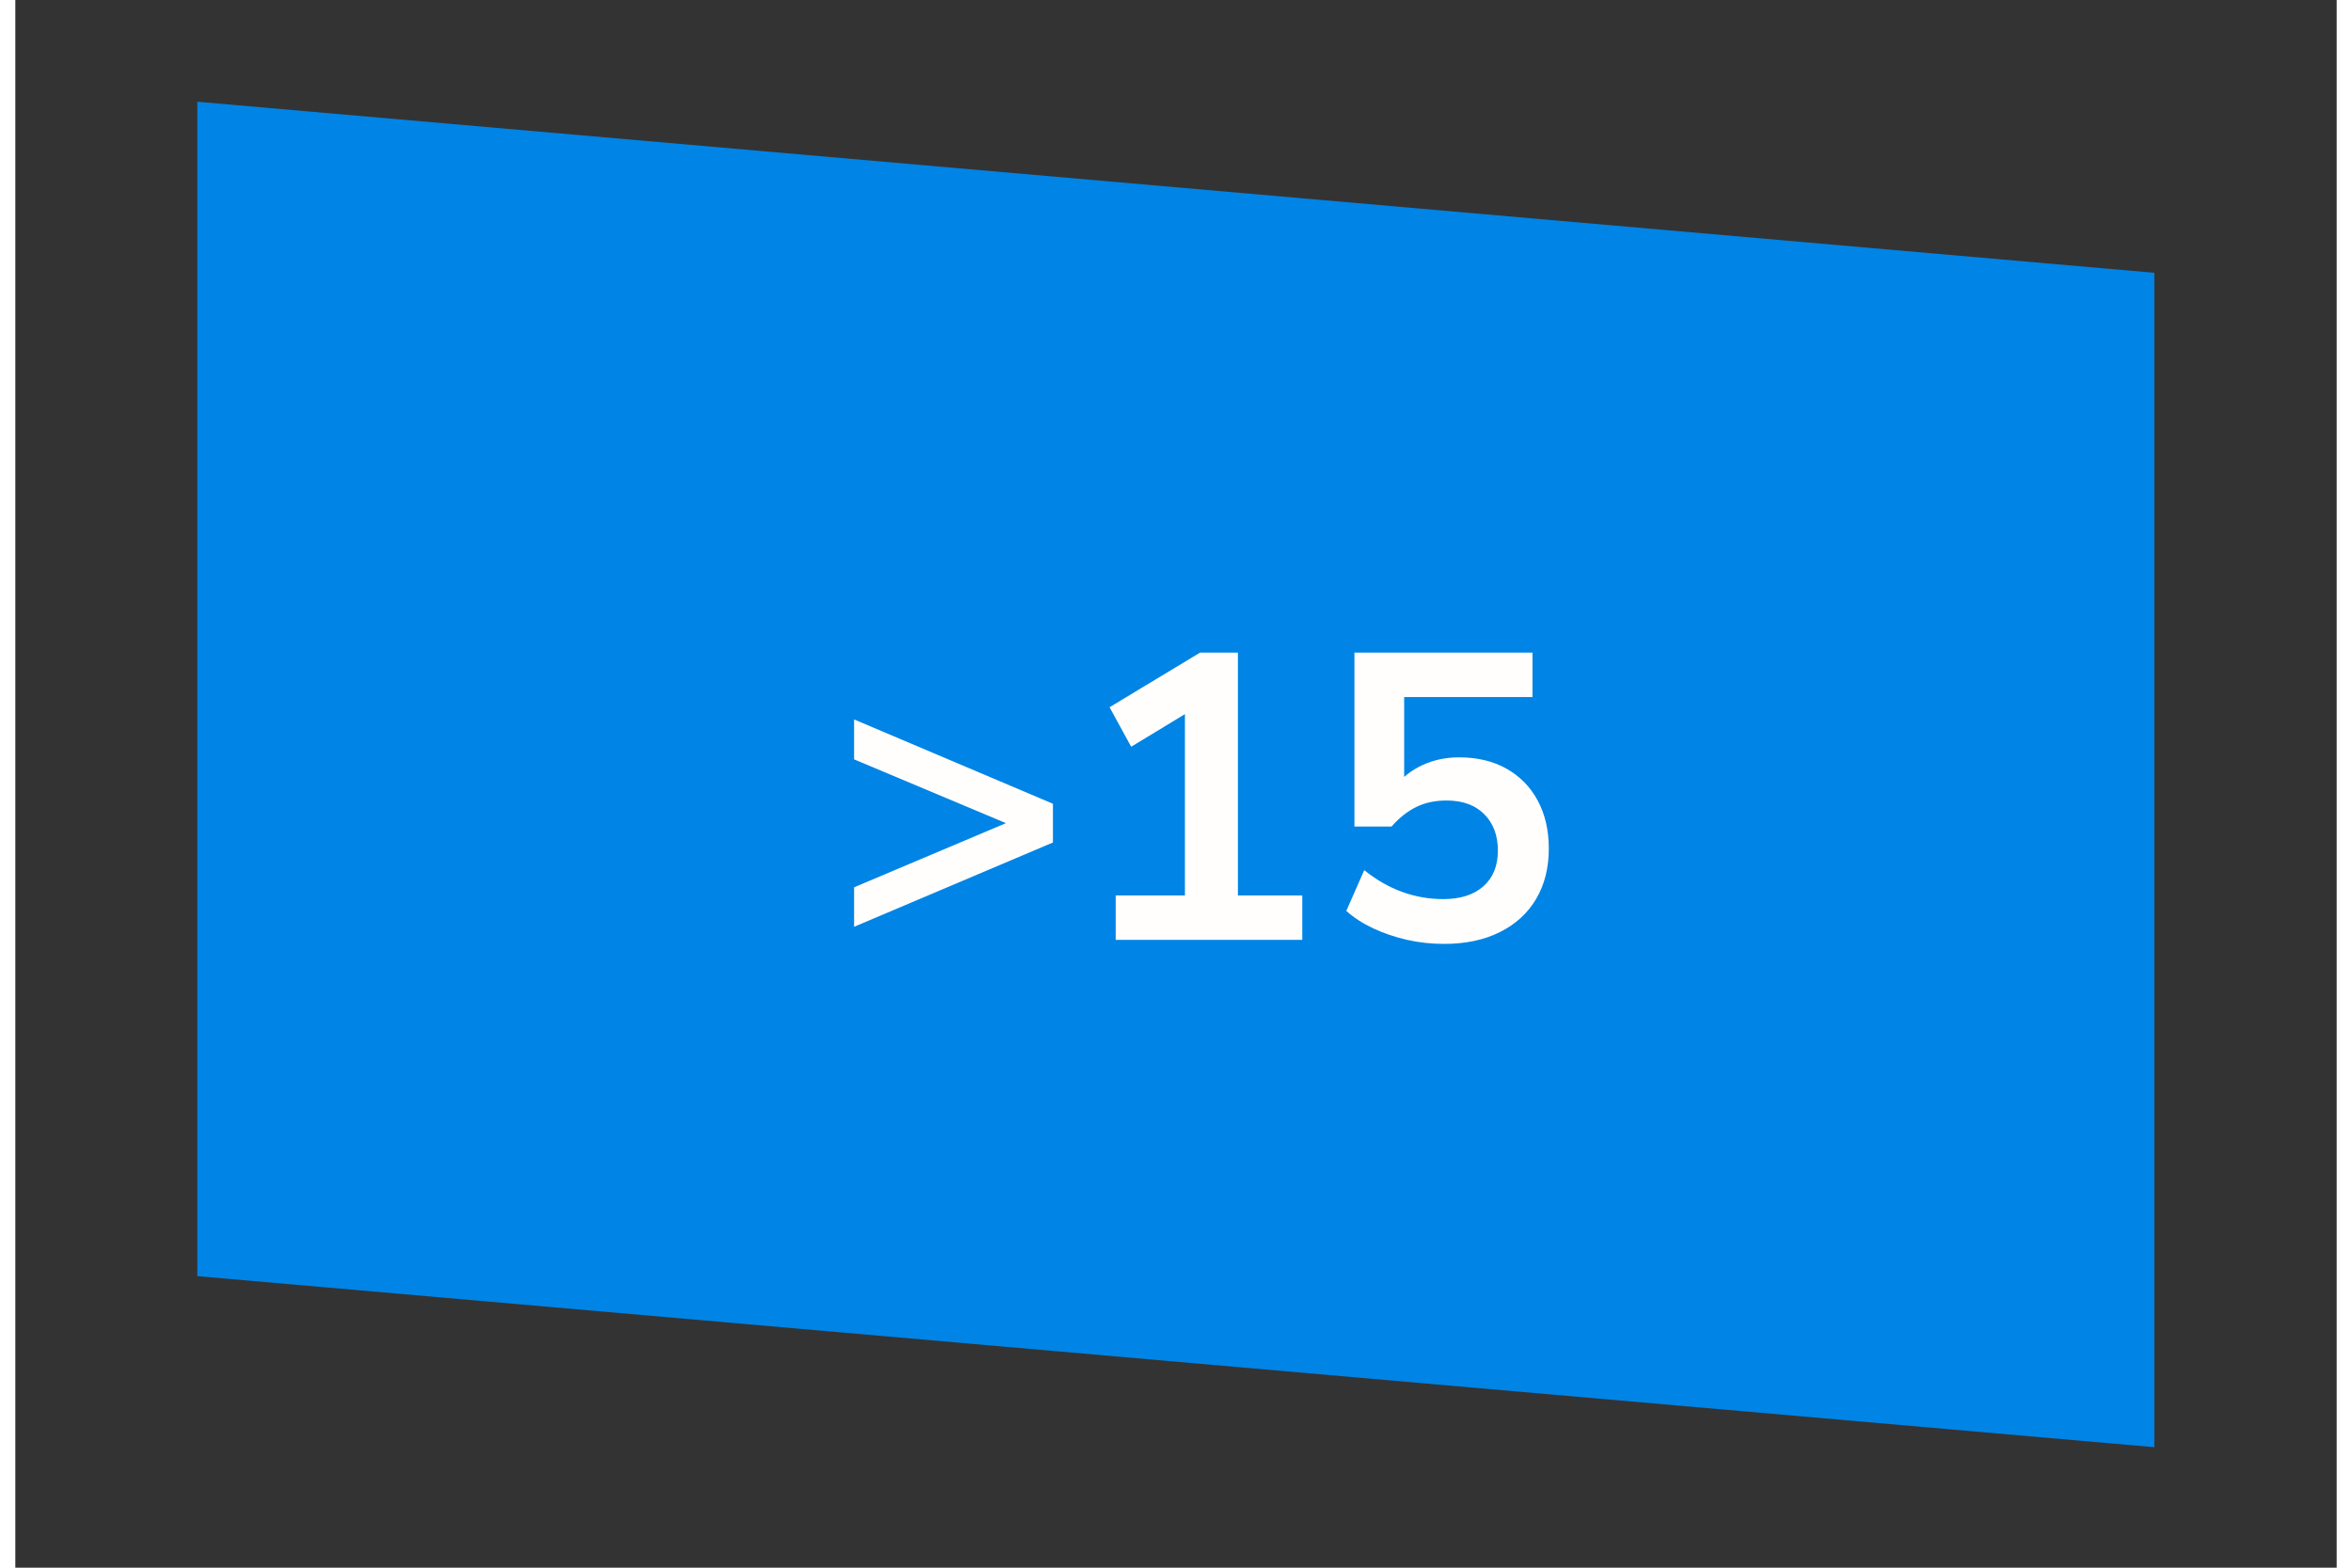
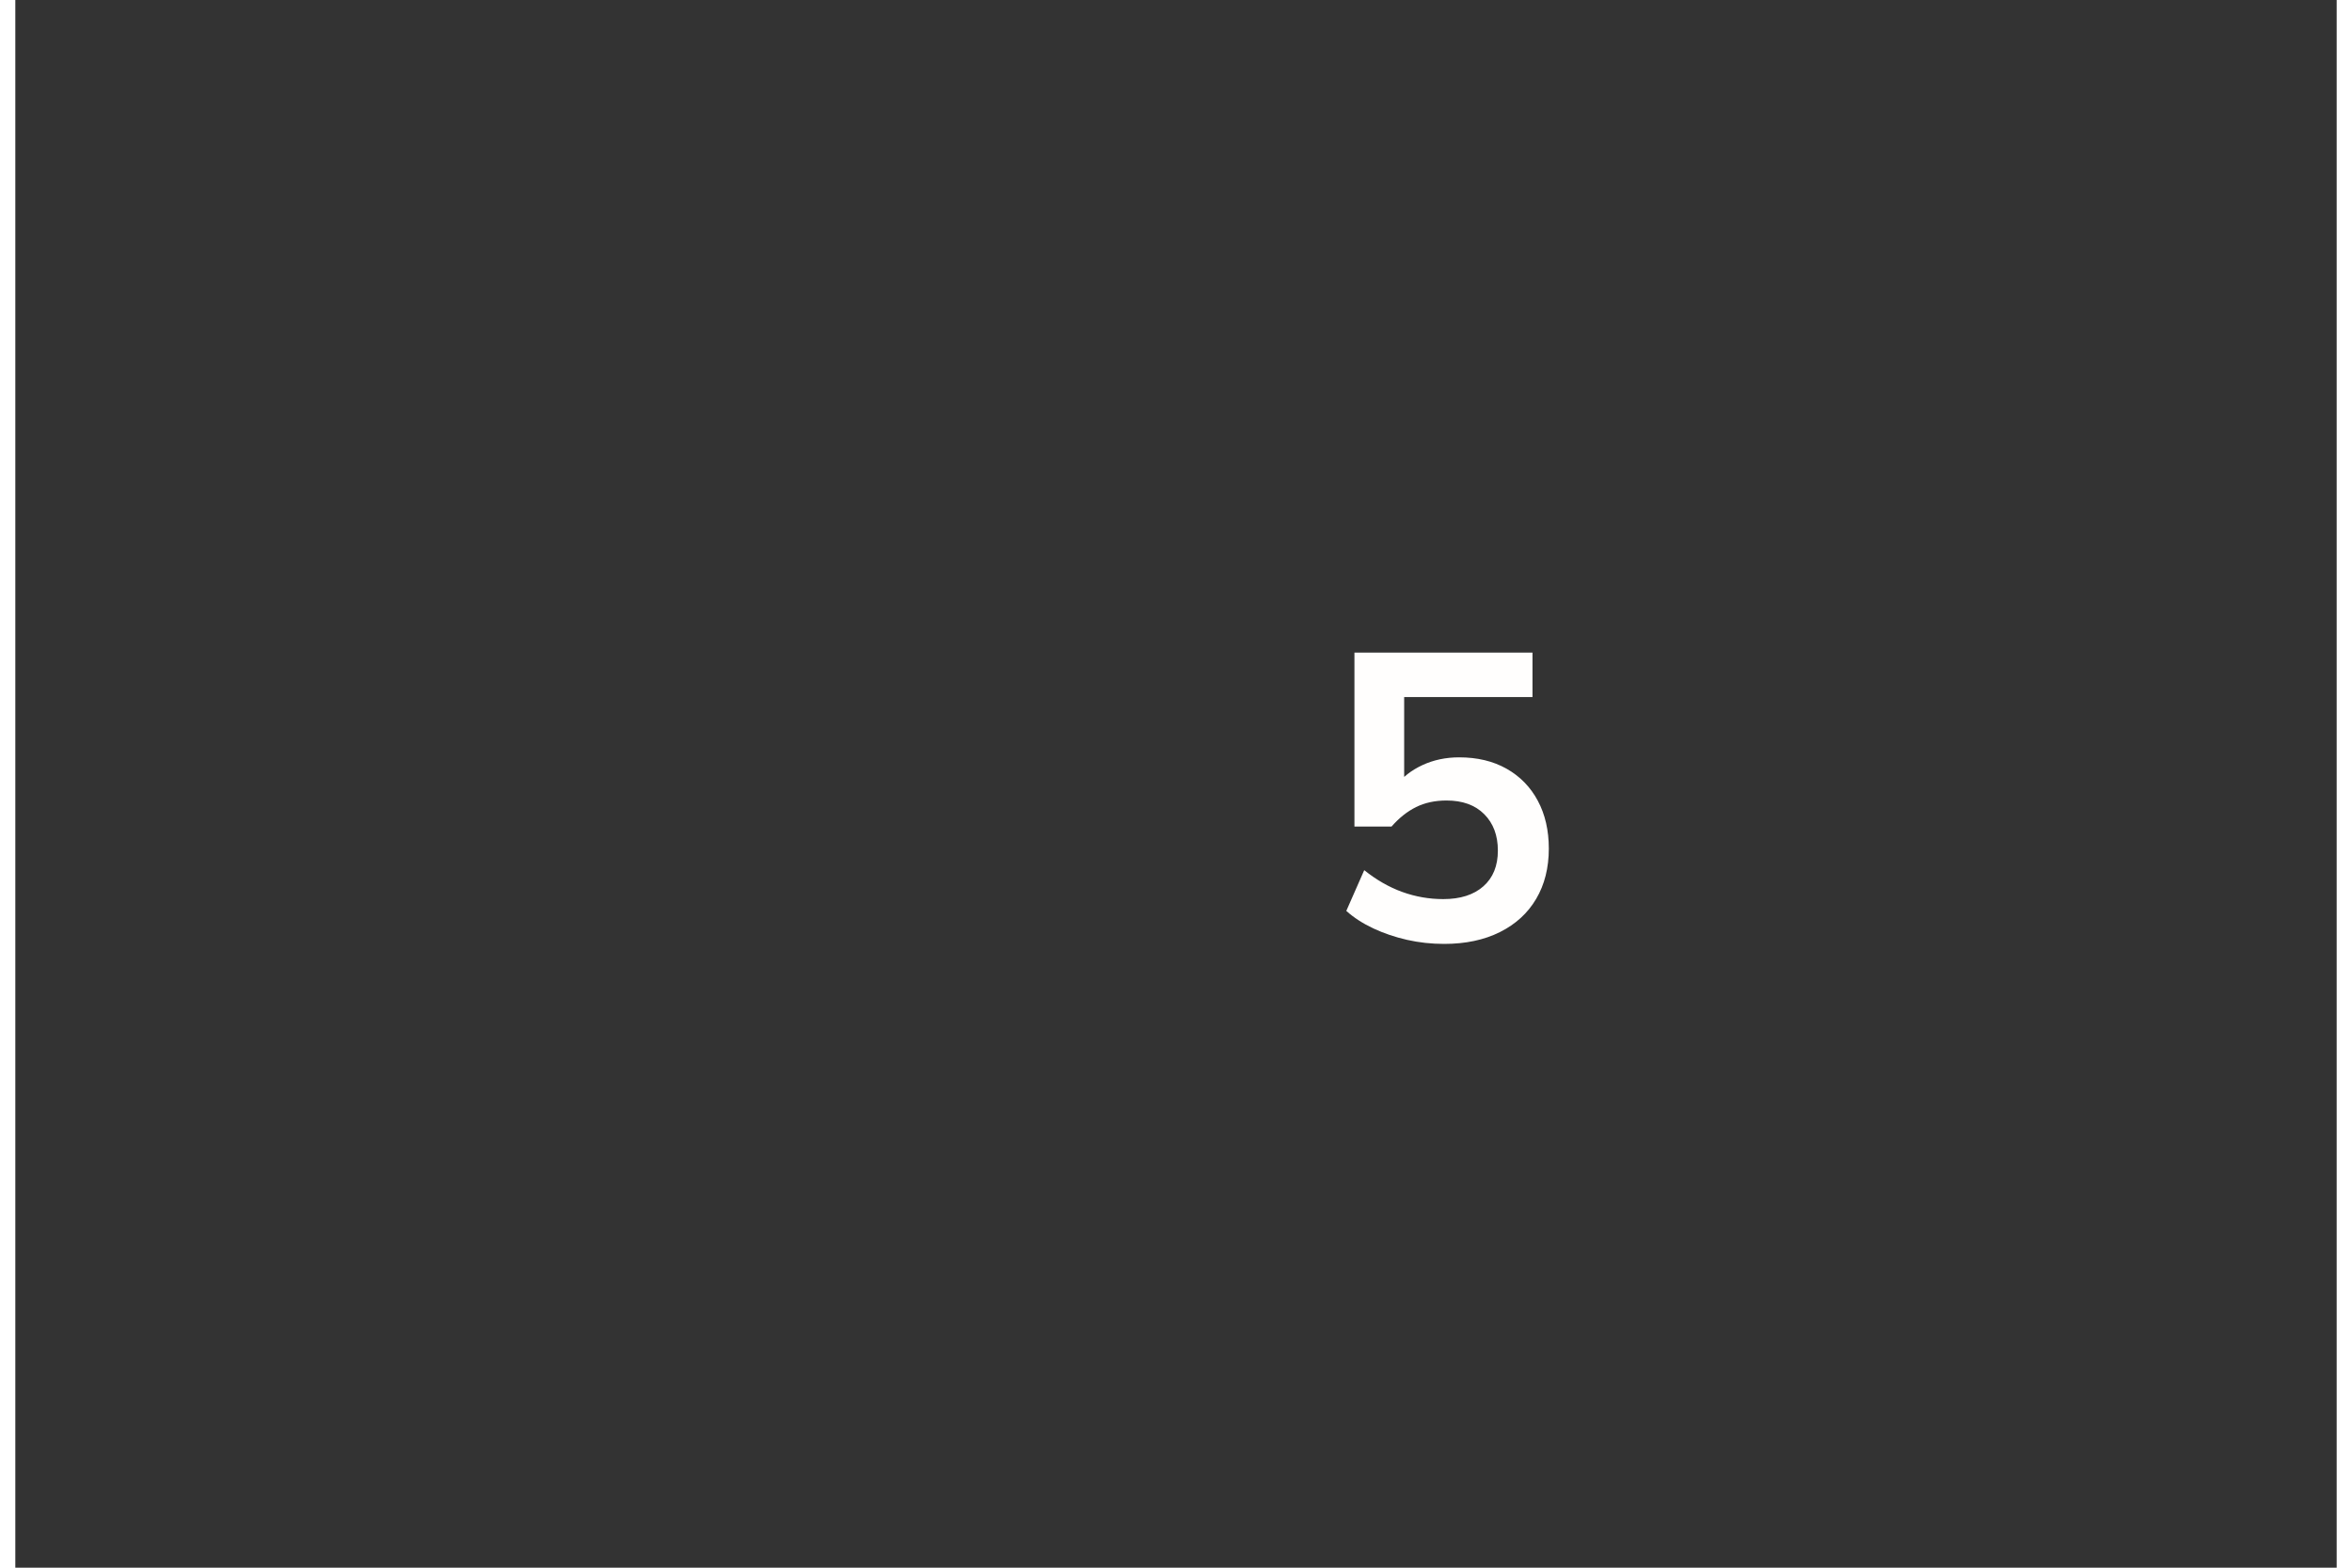
<svg xmlns="http://www.w3.org/2000/svg" width="1200" zoomAndPan="magnify" viewBox="0 0 900 607.92" height="800" preserveAspectRatio="xMidYMid meet" version="1.0">
  <rect x="0" y="0" width="900" height="607.92" fill="#333333" stroke="none" />
  <defs>
    <g />
    <clipPath id="fab93604f3">
-       <path d="M 70.555 39.449 L 829.746 39.449 L 829.746 561.199 L 70.555 561.199 Z M 70.555 39.449 " clip-rule="nonzero" />
-     </clipPath>
+       </clipPath>
    <clipPath id="6b1d373cb1">
      <path d="M 829.32 561.199 L 70.555 494.867 L 70.555 39.449 L 829.32 105.781 Z M 829.32 561.199 " clip-rule="nonzero" />
    </clipPath>
    <clipPath id="76d6832c5b">
      <path d="M 0.555 0.449 L 759.391 0.449 L 759.391 522.199 L 0.555 522.199 Z M 0.555 0.449 " clip-rule="nonzero" />
    </clipPath>
    <clipPath id="2cb59e1f87">
-       <path d="M 759.32 522.199 L 0.555 455.867 L 0.555 0.449 L 759.32 66.781 Z M 759.32 522.199 " clip-rule="nonzero" />
-     </clipPath>
+       </clipPath>
    <clipPath id="eb0941bb34">
-       <rect x="0" width="760" y="0" height="523" />
-     </clipPath>
+       </clipPath>
  </defs>
  <g clip-path="url(#fab93604f3)">
    <g clip-path="url(#6b1d373cb1)">
      <g transform="matrix(1, 0, 0, 1, 70, 39)">
        <g clip-path="url(#eb0941bb34)">
          <g clip-path="url(#76d6832c5b)">
            <g clip-path="url(#2cb59e1f87)">
              <path fill="#0084e5" d="M 0.555 0.449 L 759.746 0.449 L 759.746 522.199 L 0.555 522.199 Z M 0.555 0.449 " fill-opacity="1" fill-rule="nonzero" />
            </g>
          </g>
        </g>
      </g>
    </g>
  </g>
  <g fill="#fffefd" fill-opacity="1">
    <g transform="translate(316.35, 364.451)">
      <g>
-         <path d="M 8.844 -5.062 L 8.844 -20.375 L 75.031 -48.344 L 75.031 -42.172 L 8.844 -69.984 L 8.844 -85.469 L 85.938 -52.766 L 85.938 -37.75 Z M 8.844 -5.062 " />
-       </g>
+         </g>
    </g>
  </g>
  <g fill="#fffefd" fill-opacity="1">
    <g transform="translate(411.133, 364.451)">
      <g>
-         <path d="M 15.484 0 L 15.484 -17.219 L 42.328 -17.219 L 42.328 -94.312 L 52.453 -93.672 L 21.484 -74.875 L 13.109 -90.203 L 48.188 -111.375 L 62.875 -111.375 L 62.875 -17.219 L 87.828 -17.219 L 87.828 0 Z M 15.484 0 " />
-       </g>
+         </g>
    </g>
  </g>
  <g fill="#fffefd" fill-opacity="1">
    <g transform="translate(505.916, 364.451)">
      <g>
        <path d="M 48.016 1.578 C 43.066 1.578 38.273 1.051 33.641 0 C 29.016 -1.051 24.672 -2.523 20.609 -4.422 C 16.555 -6.316 13.055 -8.582 10.109 -11.219 L 17.062 -27.016 C 21.801 -23.223 26.723 -20.406 31.828 -18.562 C 36.941 -16.719 42.234 -15.797 47.703 -15.797 C 54.336 -15.797 59.523 -17.453 63.266 -20.766 C 67.004 -24.086 68.875 -28.695 68.875 -34.594 C 68.875 -40.488 67.109 -45.203 63.578 -48.734 C 60.055 -52.266 55.188 -54.031 48.969 -54.031 C 44.539 -54.031 40.613 -53.188 37.188 -51.5 C 33.77 -49.812 30.586 -47.285 27.641 -43.922 L 13.266 -43.922 L 13.266 -111.375 L 82.297 -111.375 L 82.297 -94.156 L 32.547 -94.156 L 32.547 -59.719 L 29.375 -59.719 C 31.906 -63.082 35.328 -65.766 39.641 -67.766 C 43.961 -69.766 48.707 -70.766 53.875 -70.766 C 60.926 -70.766 67.055 -69.289 72.266 -66.344 C 77.484 -63.395 81.516 -59.258 84.359 -53.938 C 87.203 -48.625 88.625 -42.441 88.625 -35.391 C 88.625 -27.91 86.988 -21.406 83.719 -15.875 C 80.457 -10.344 75.77 -6.051 69.656 -3 C 63.551 0.051 56.336 1.578 48.016 1.578 Z M 48.016 1.578 " />
      </g>
    </g>
  </g>
</svg>